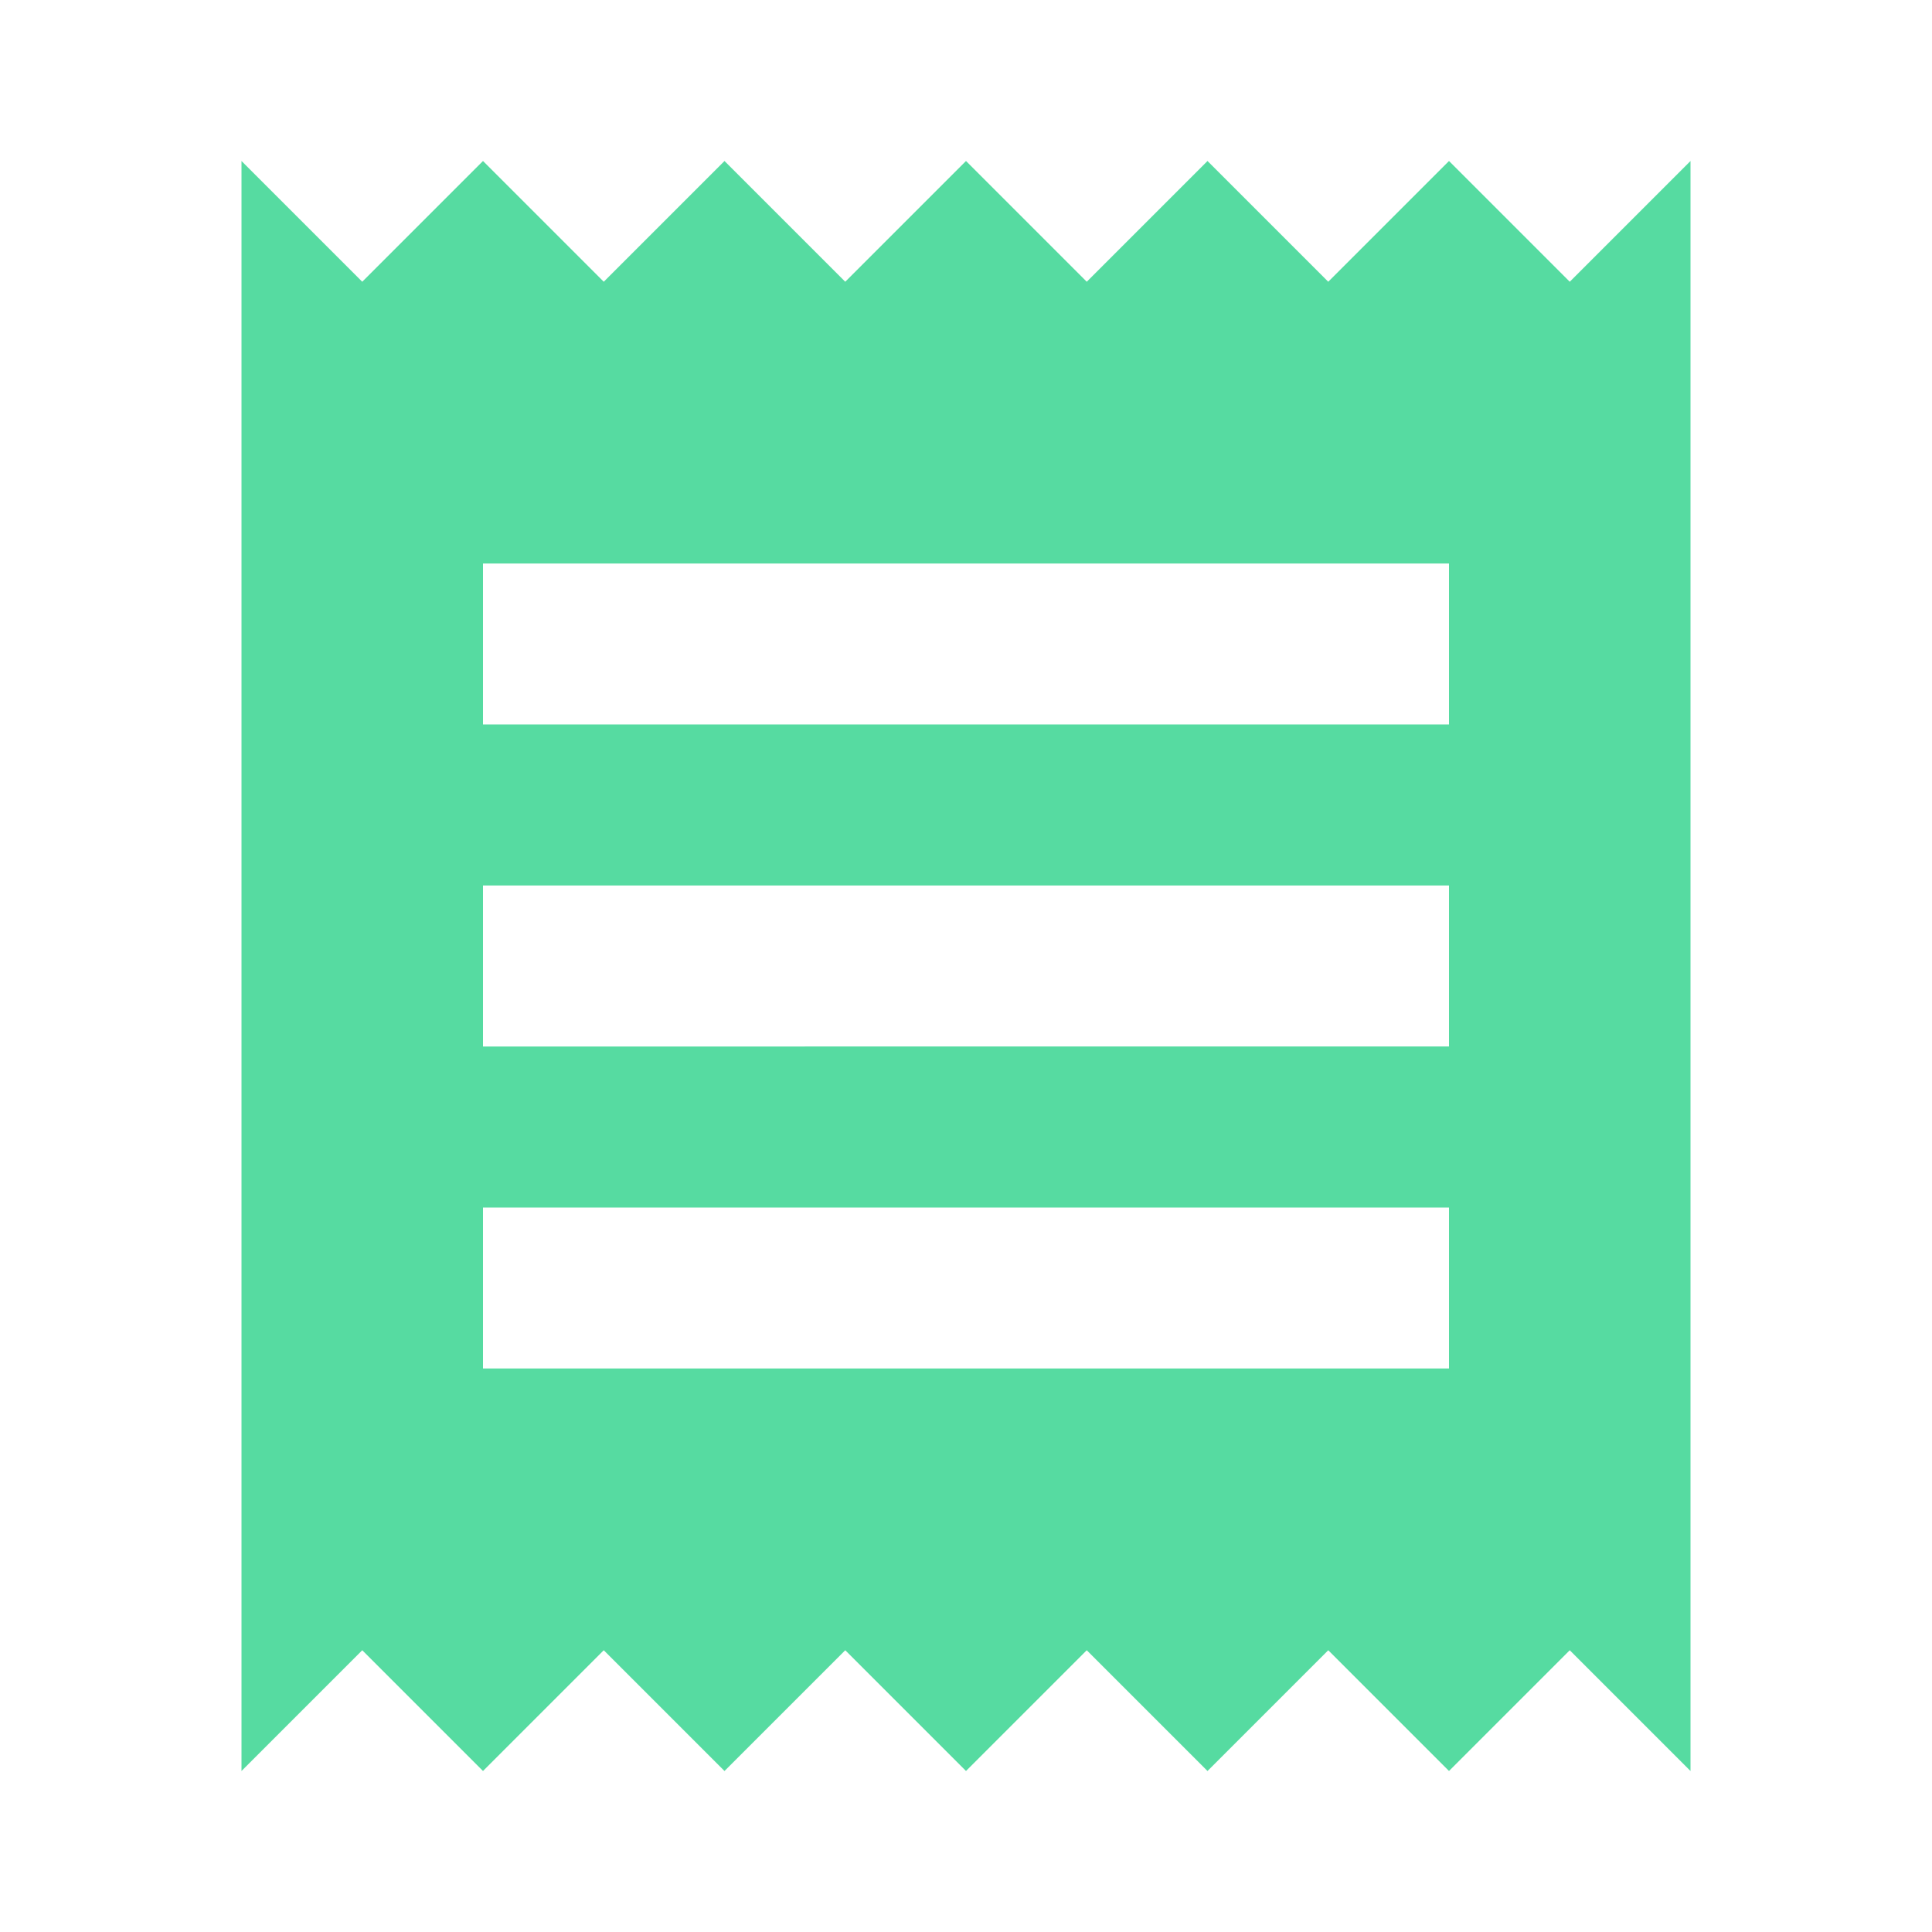
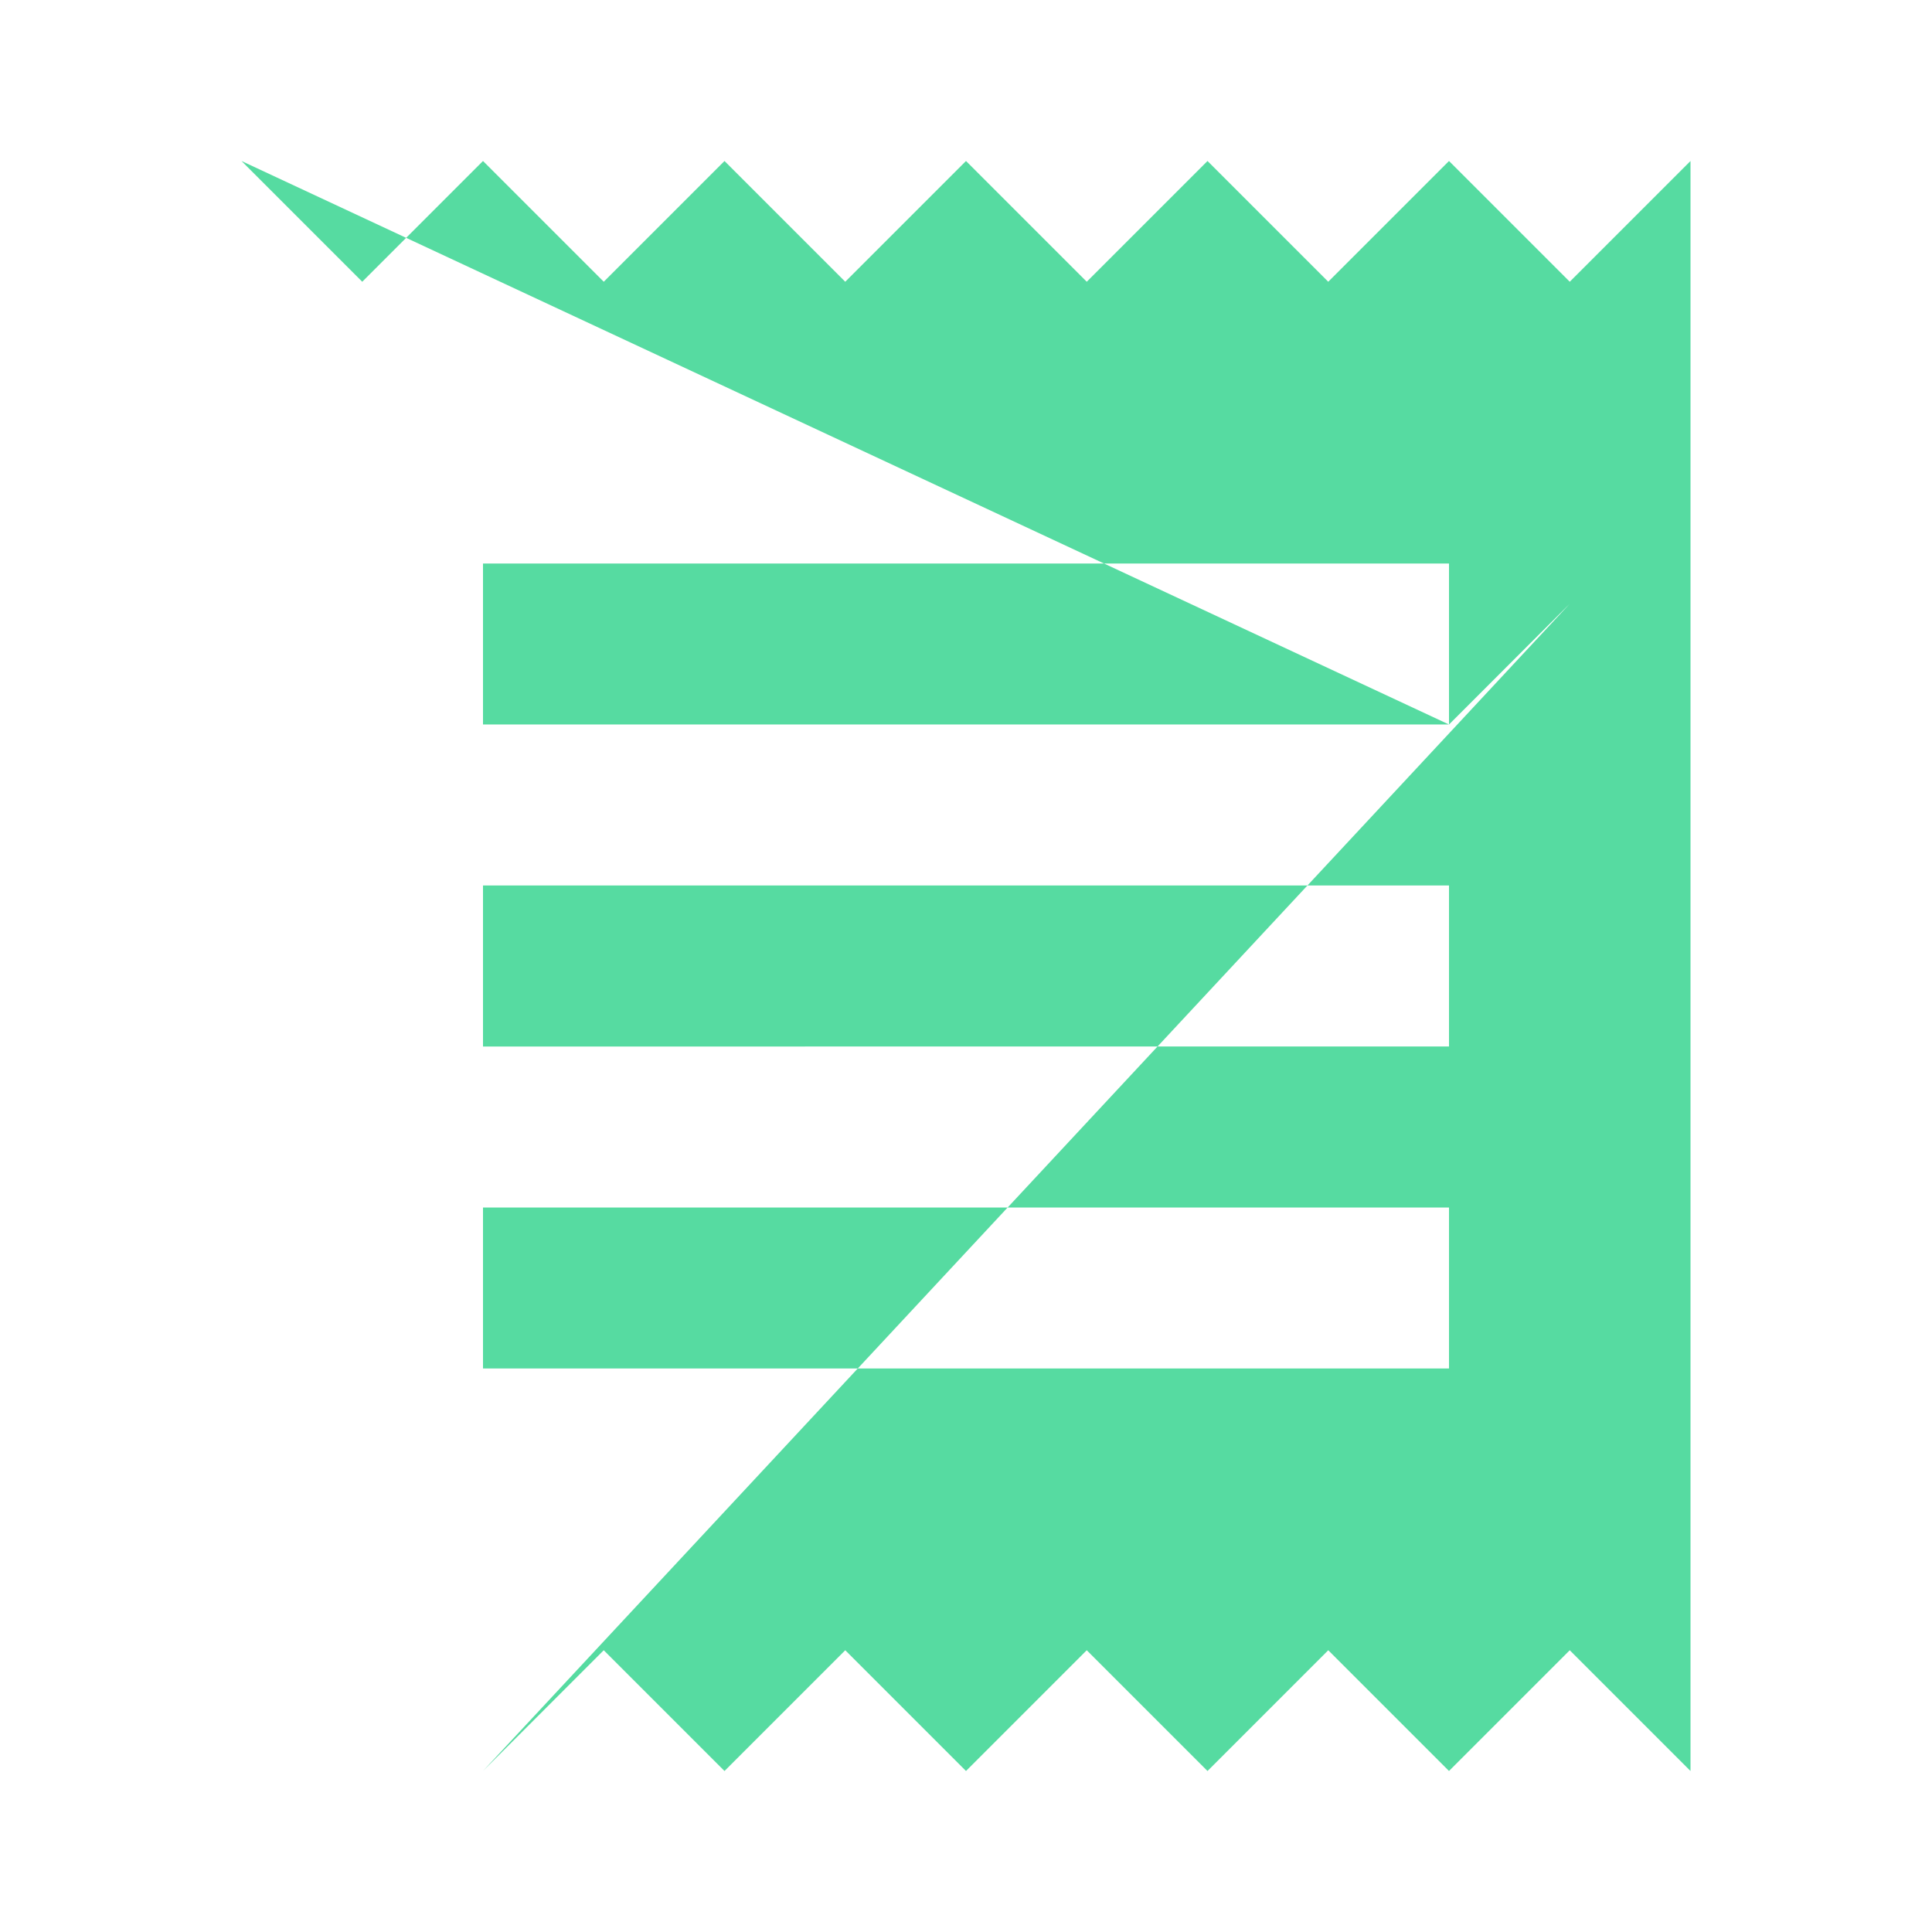
<svg xmlns="http://www.w3.org/2000/svg" width="24" height="24" viewBox="0 0 24 24">
  <defs>
    <style>.a{fill:#56dba1;}.b{fill:none;}</style>
  </defs>
-   <path class="a" d="M18,17H6V15H18Zm0-4H6V11H18Zm0-4H6V7H18ZM3,22l1.5-1.5L6,22l1.5-1.5L9,22l1.5-1.5L12,22l1.5-1.5L15,22l1.5-1.5L18,22l1.5-1.5L21,22V2L19.5,3.5,18,2,16.5,3.5,15,2,13.5,3.5,12,2,10.5,3.5,9,2,7.5,3.5,6,2,4.5,3.5,3,2Z" />
-   <path class="b" d="M0,0H24V24H0Z" />
+   <path class="a" d="M18,17H6V15H18Zm0-4H6V11H18Zm0-4H6V7H18Zl1.5-1.5L6,22l1.5-1.5L9,22l1.5-1.5L12,22l1.5-1.5L15,22l1.5-1.5L18,22l1.5-1.5L21,22V2L19.5,3.5,18,2,16.5,3.5,15,2,13.5,3.5,12,2,10.5,3.5,9,2,7.5,3.5,6,2,4.5,3.5,3,2Z" />
</svg>